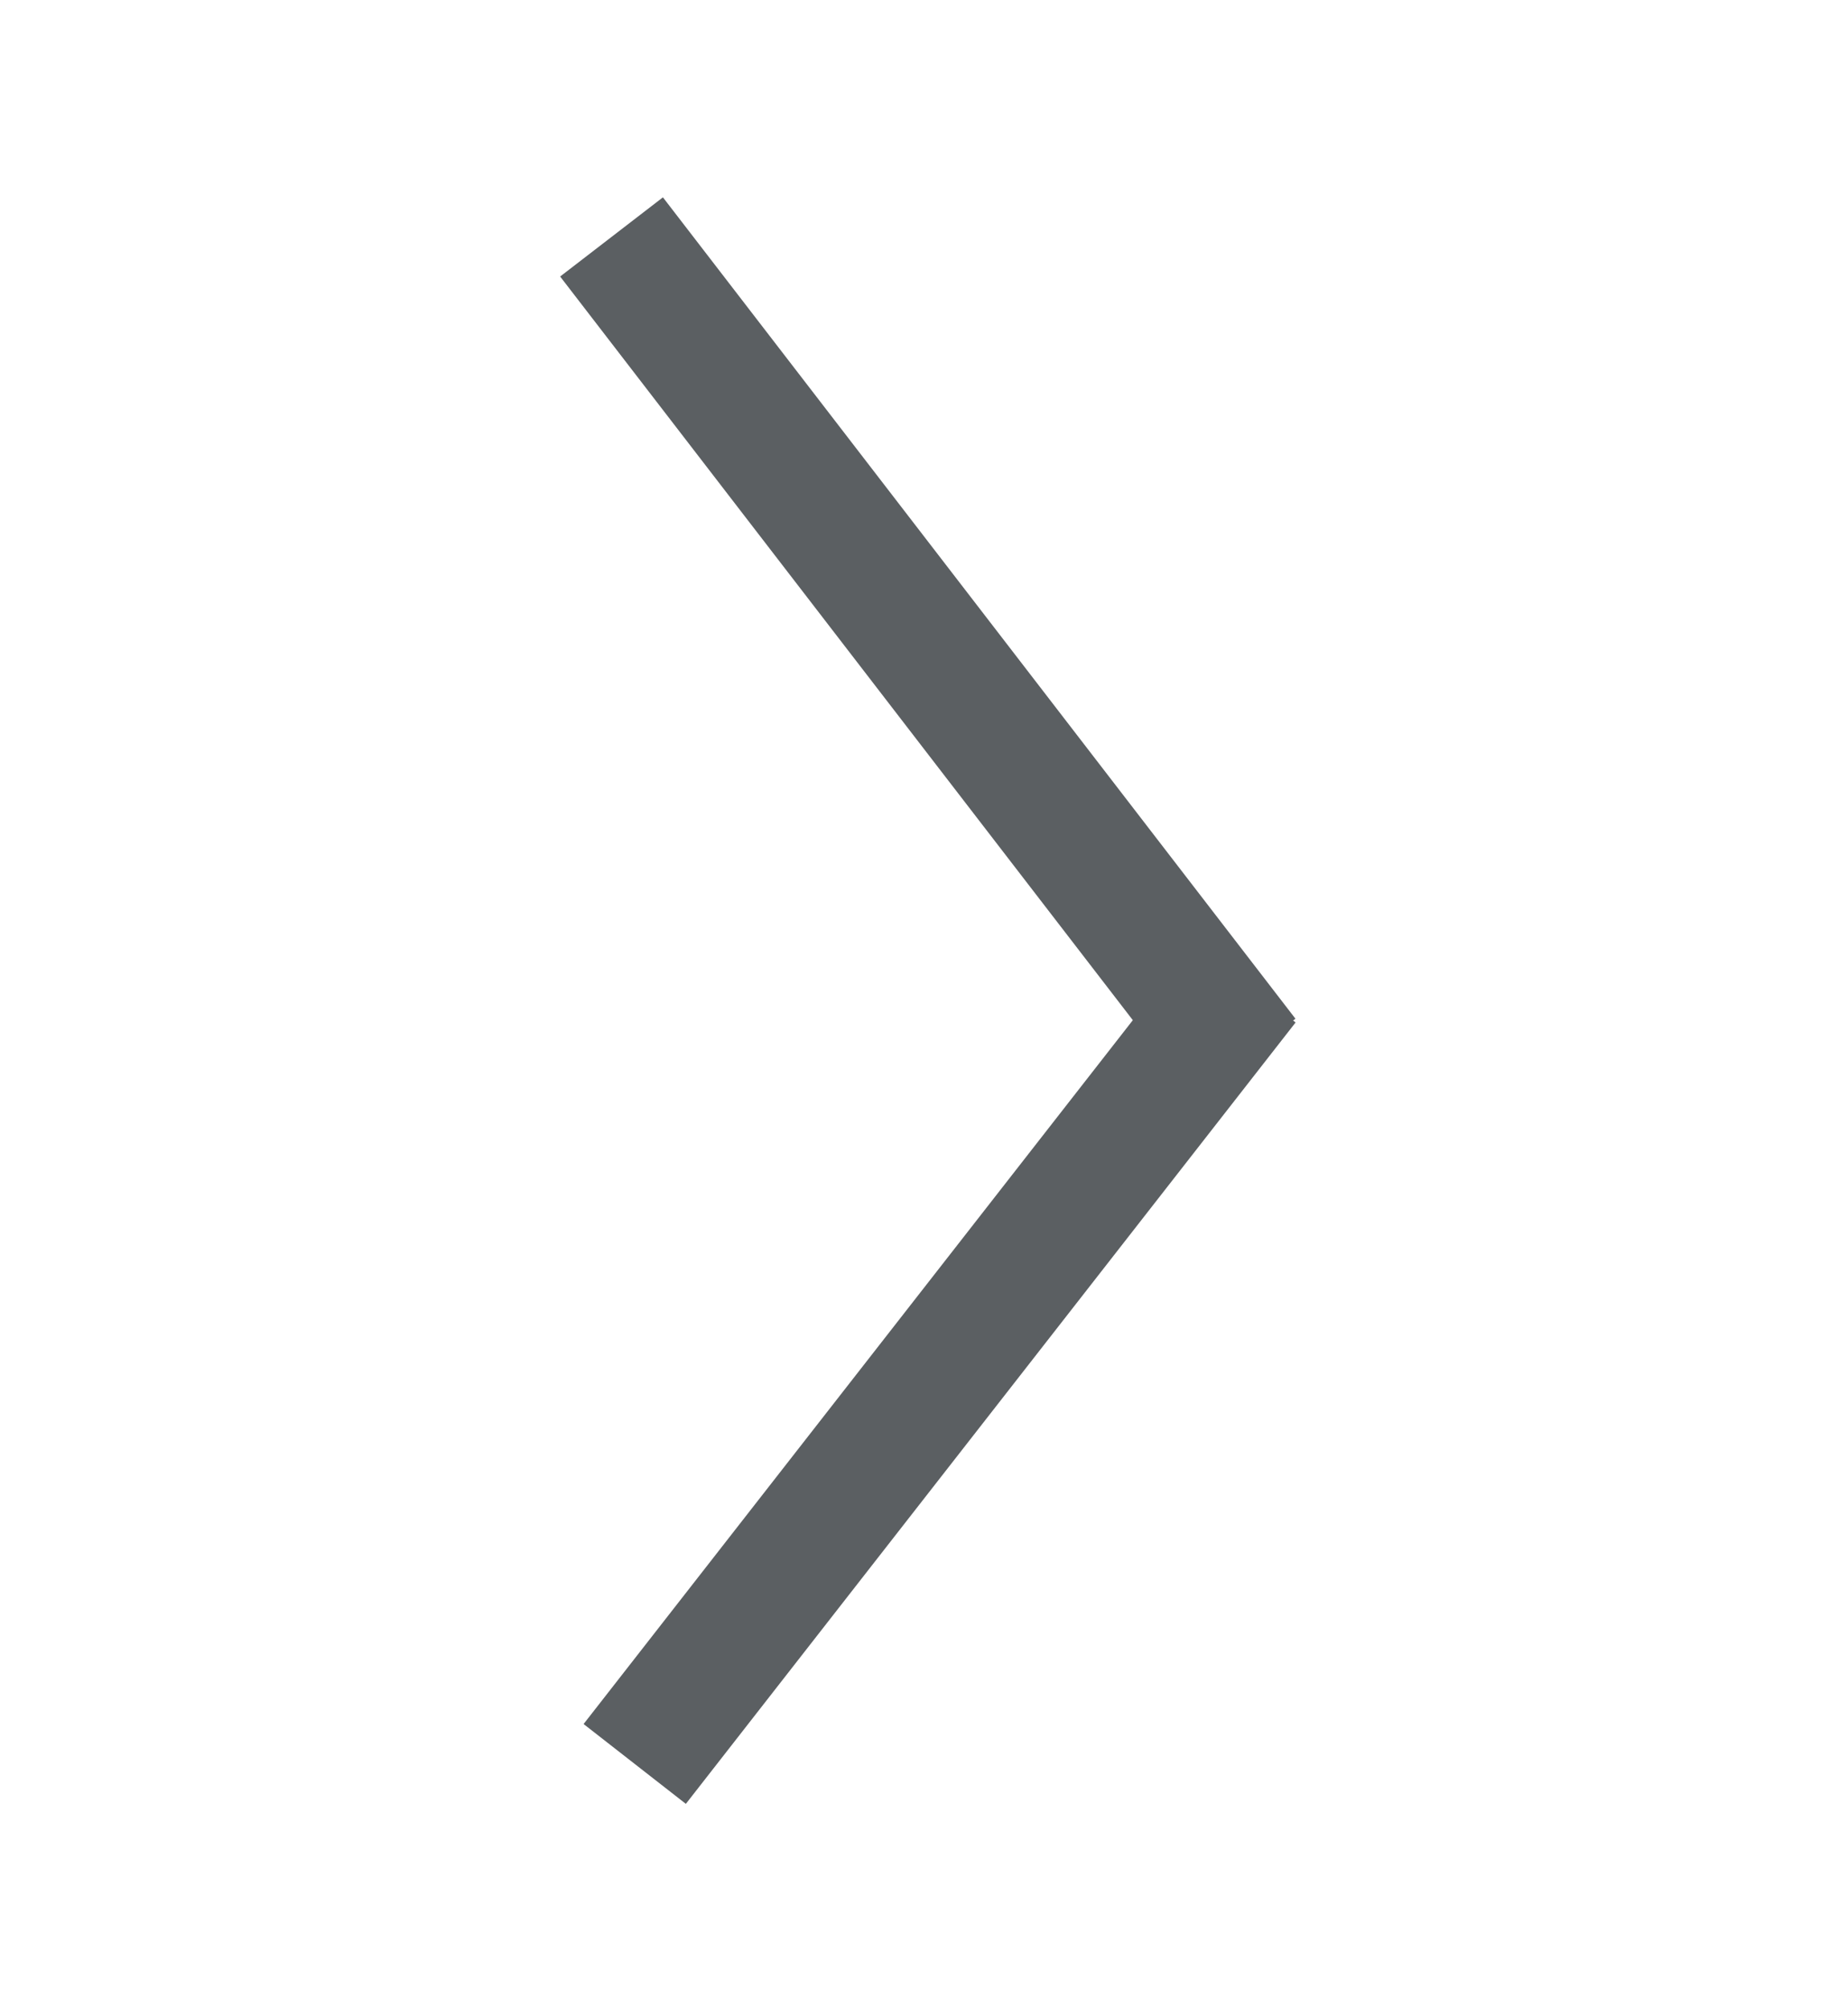
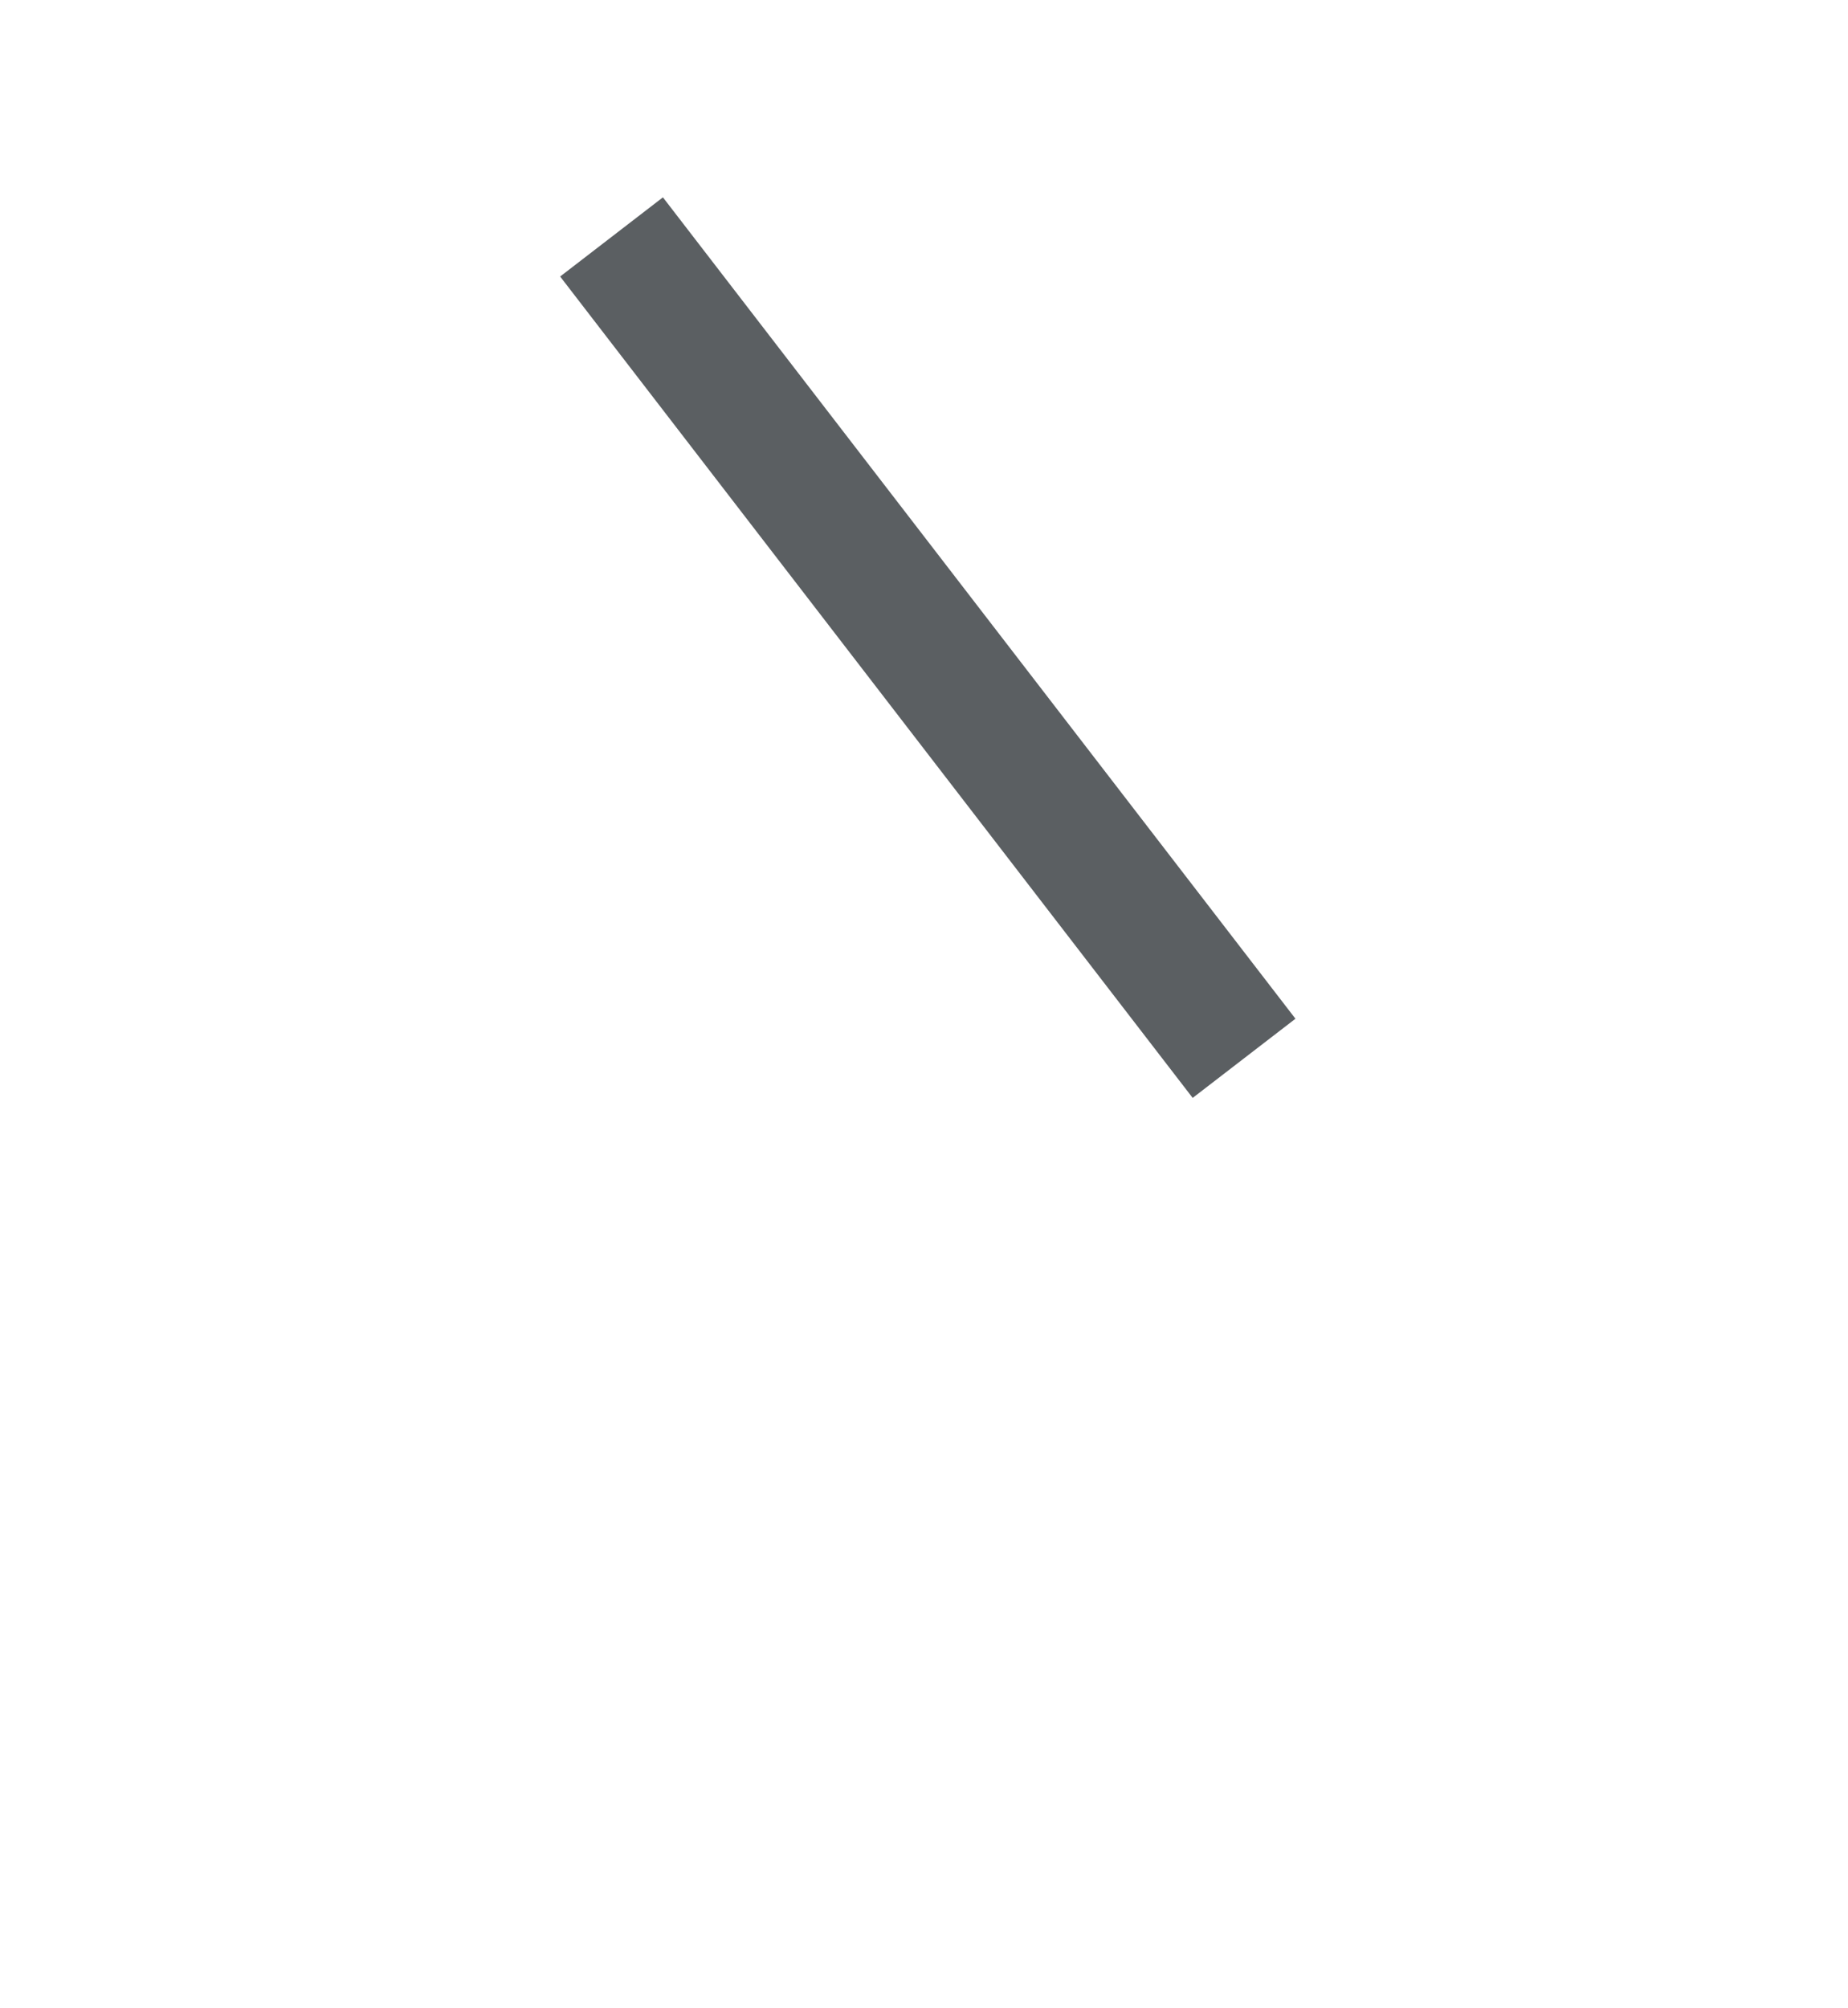
<svg xmlns="http://www.w3.org/2000/svg" viewBox="0 0 317.173 344.626">
-   <rect x="421.362" y="416.171" width="22.273" height="170.162" style="fill: #5B5F62;" transform="matrix(-0.788, -0.615, 0.615, -0.788, 193.801, 896.626)" />
  <rect x="423.22" y="605.729" width="22.273" height="177.97" style="fill: #5B5F62;" transform="matrix(-0.792, 0.61, -0.61, -0.792, 927.024, 396.389)" />
</svg>